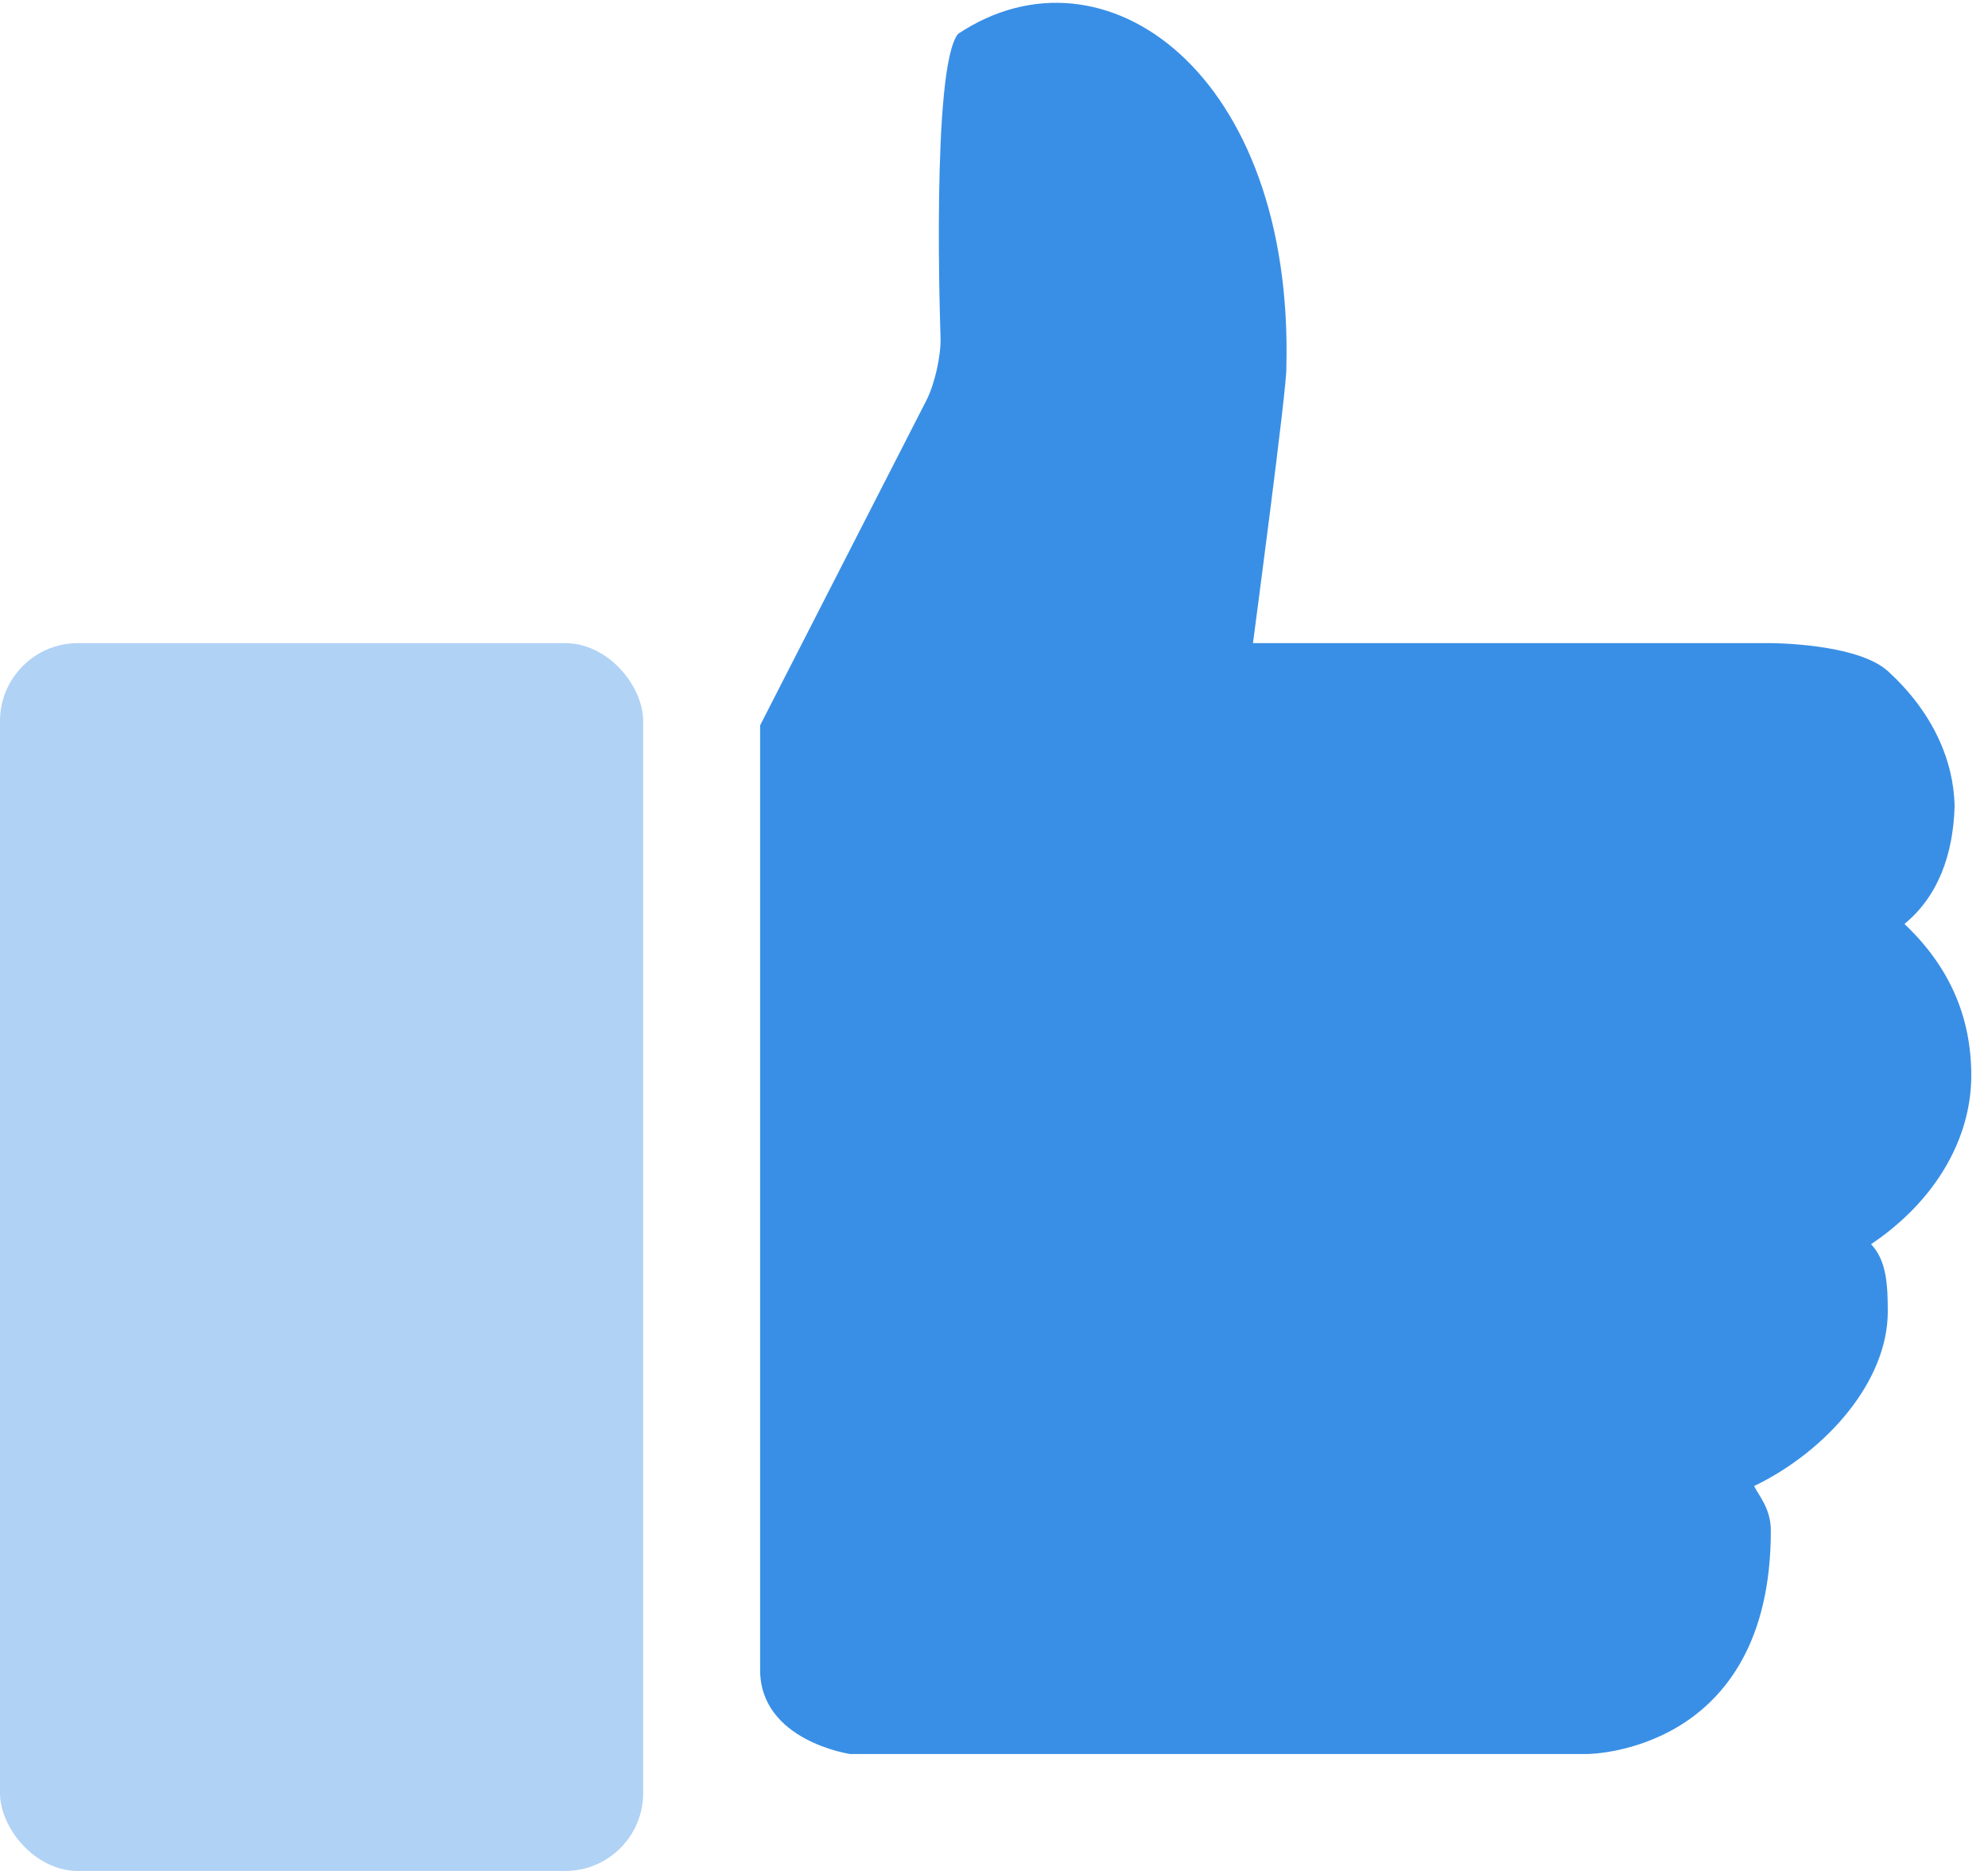
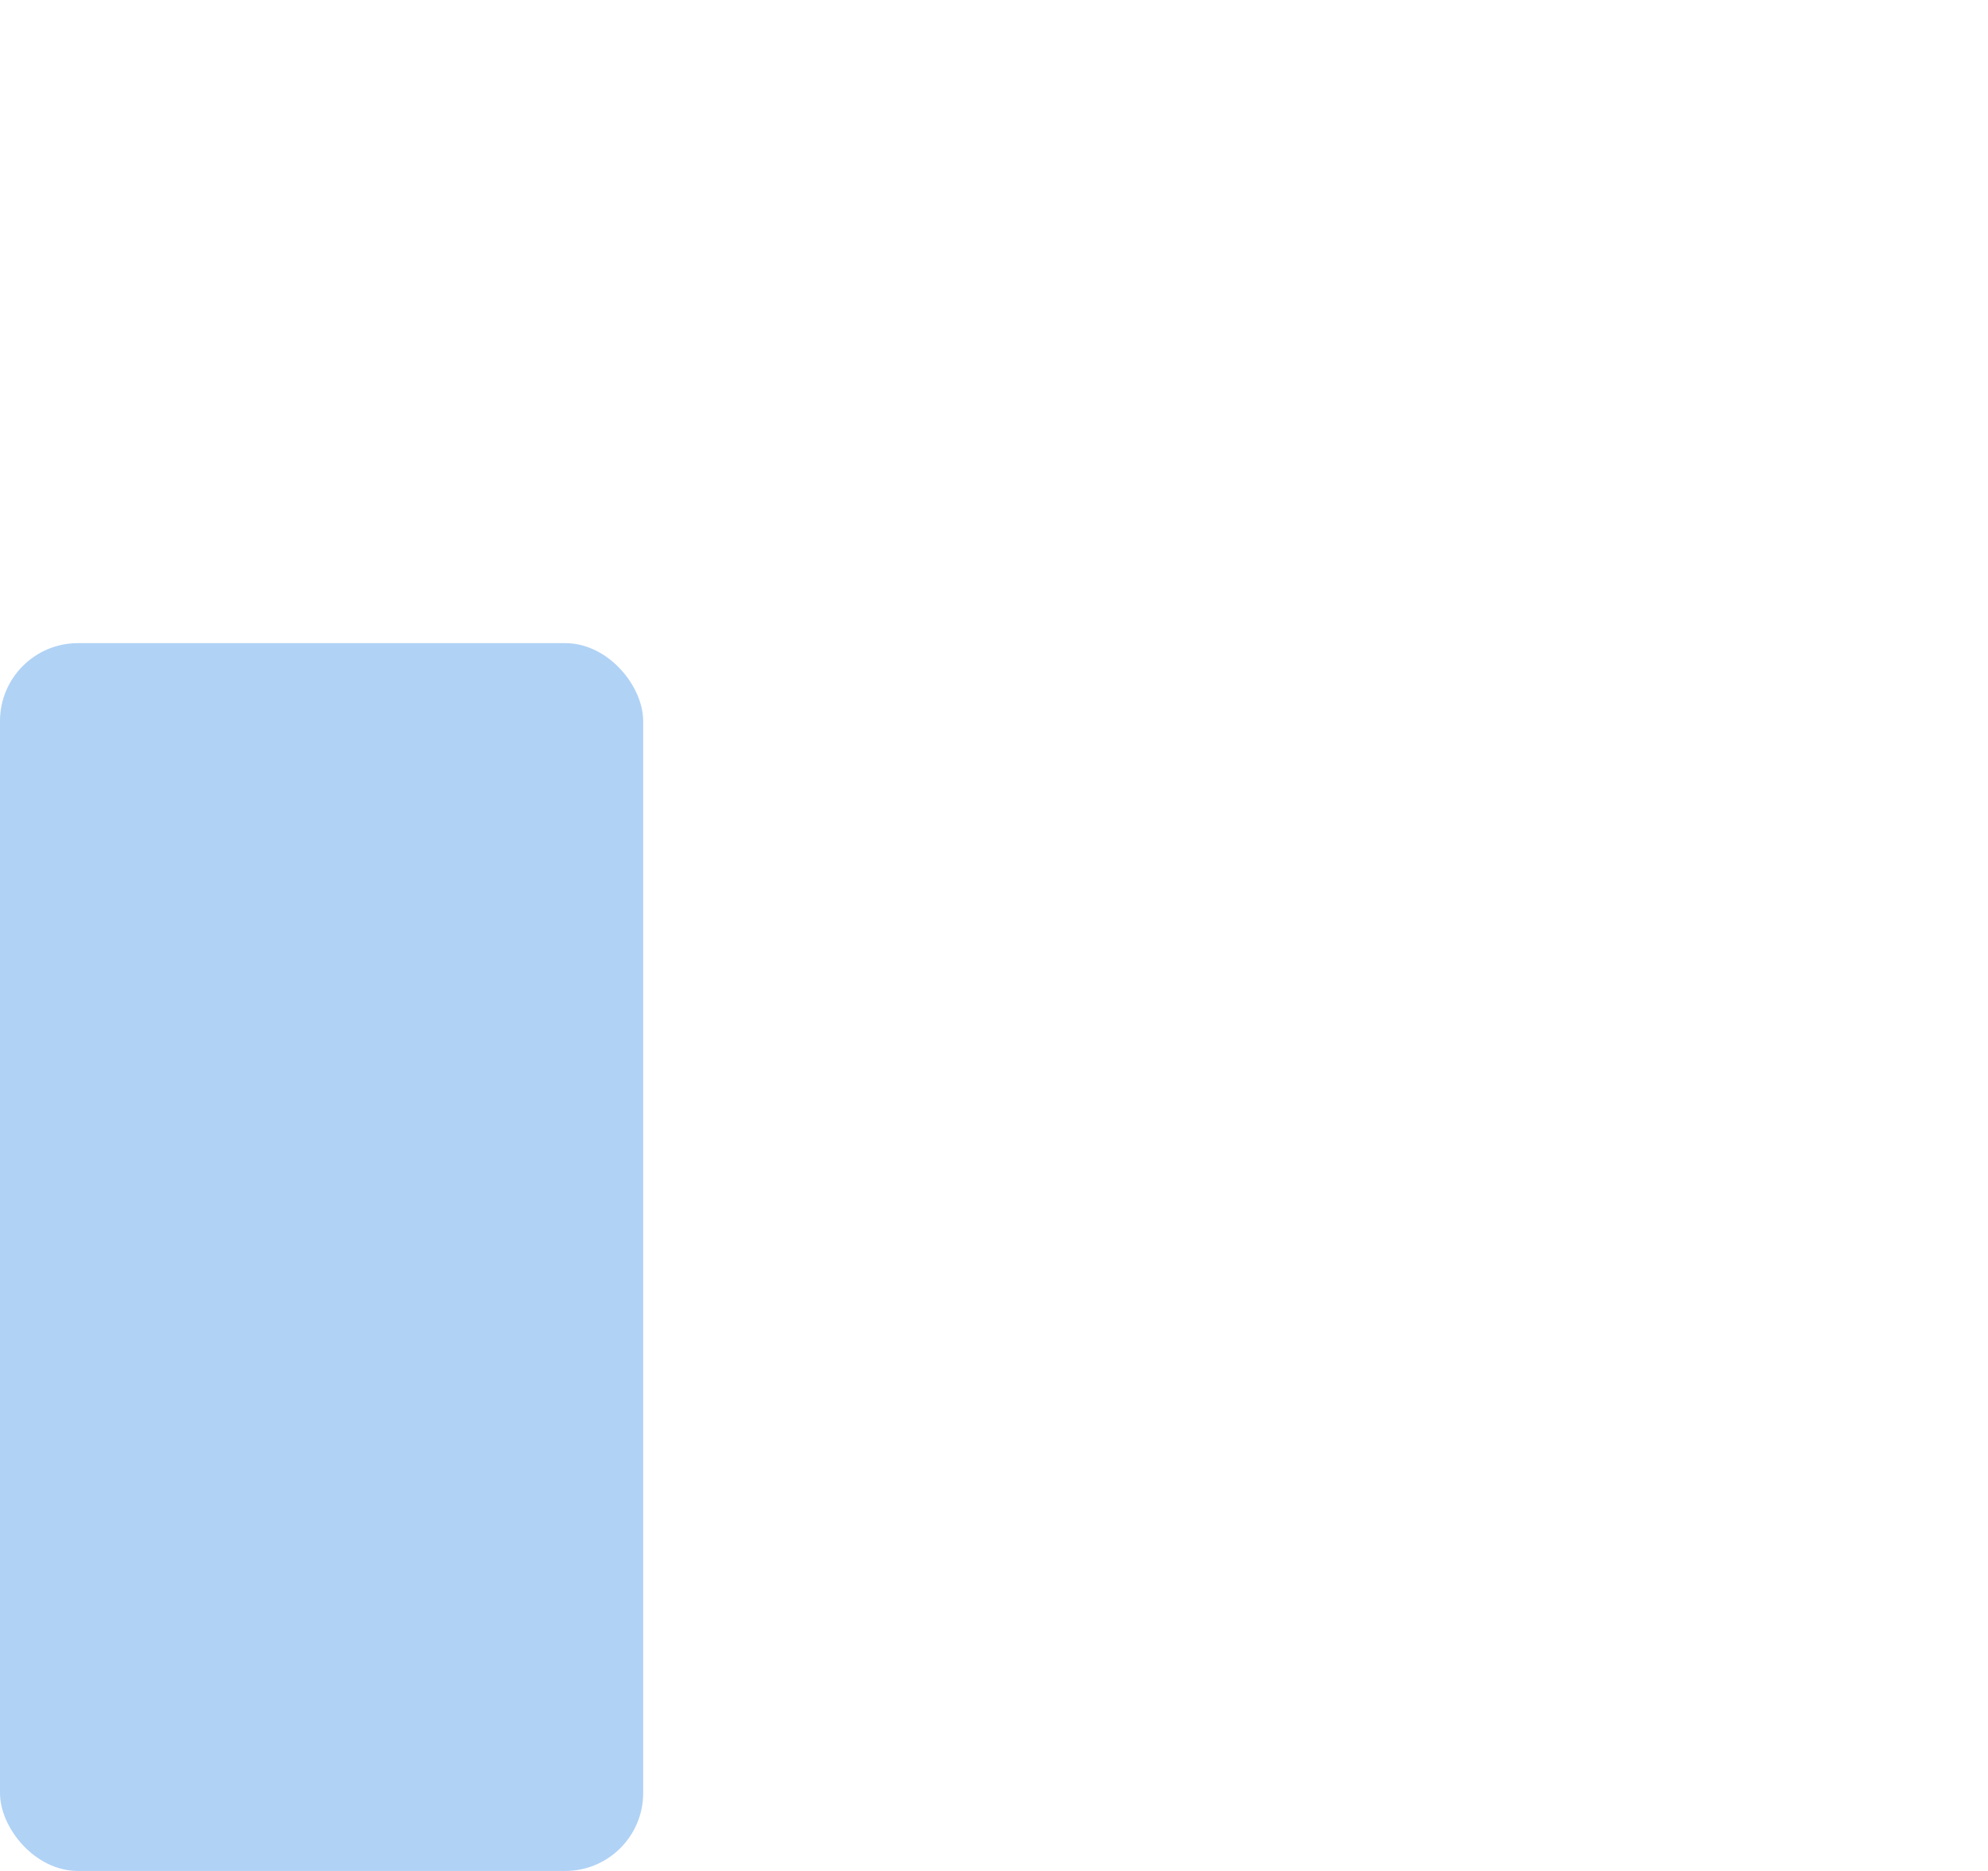
<svg xmlns="http://www.w3.org/2000/svg" width="34px" height="32px" viewBox="0 0 34 32" version="1.1">
  <title>CE5382D5-E3B6-495B-9AEE-0AF3F03837A9</title>
  <desc>Created with sketchtool.</desc>
  <defs />
  <g id="Page-1" stroke="none" stroke-width="1" fill="none" fill-rule="evenodd">
    <g id="_Assets" transform="translate(-720, -1246)">
      <g id="icon-like" transform="translate(720, 1246)">
-         <path d="M14.54,30 L27.143,30 C27.143,30 30.286,30 30.286,26.181 C30.286,25.798 30.079,25.582 30,25.417 C31.243,24.816 32.286,23.622 32.286,22.433 C32.286,21.974 32.265,21.559 32,21.28 C33.089,20.55 33.714,19.486 33.714,18.397 C33.714,17.381 33.334,16.526 32.571,15.803 C33.144,15.332 33.405,14.622 33.429,13.785 C33.413,13.009 33.057,12.178 32.286,11.478 C31.758,11 30.286,11 30.286,11 L21.429,11 C21.429,11 22.018,6.572 22,6.289 C22.129,1.257 18.888,-1.084 16.387,0.578 C15.918,1.141 16.086,5.782 16.086,5.782 C16.094,6.092 15.983,6.575 15.845,6.845 L13,12.406 L13,28.56 C13,29.776 14.54,30 14.54,30 Z" id="Combined-Shape" fill="#398FE6" />
        <rect id="Rectangle" fill="#B0D2F5" x="0" y="11" width="11" height="21" rx="1.333" />
      </g>
    </g>
  </g>
</svg>